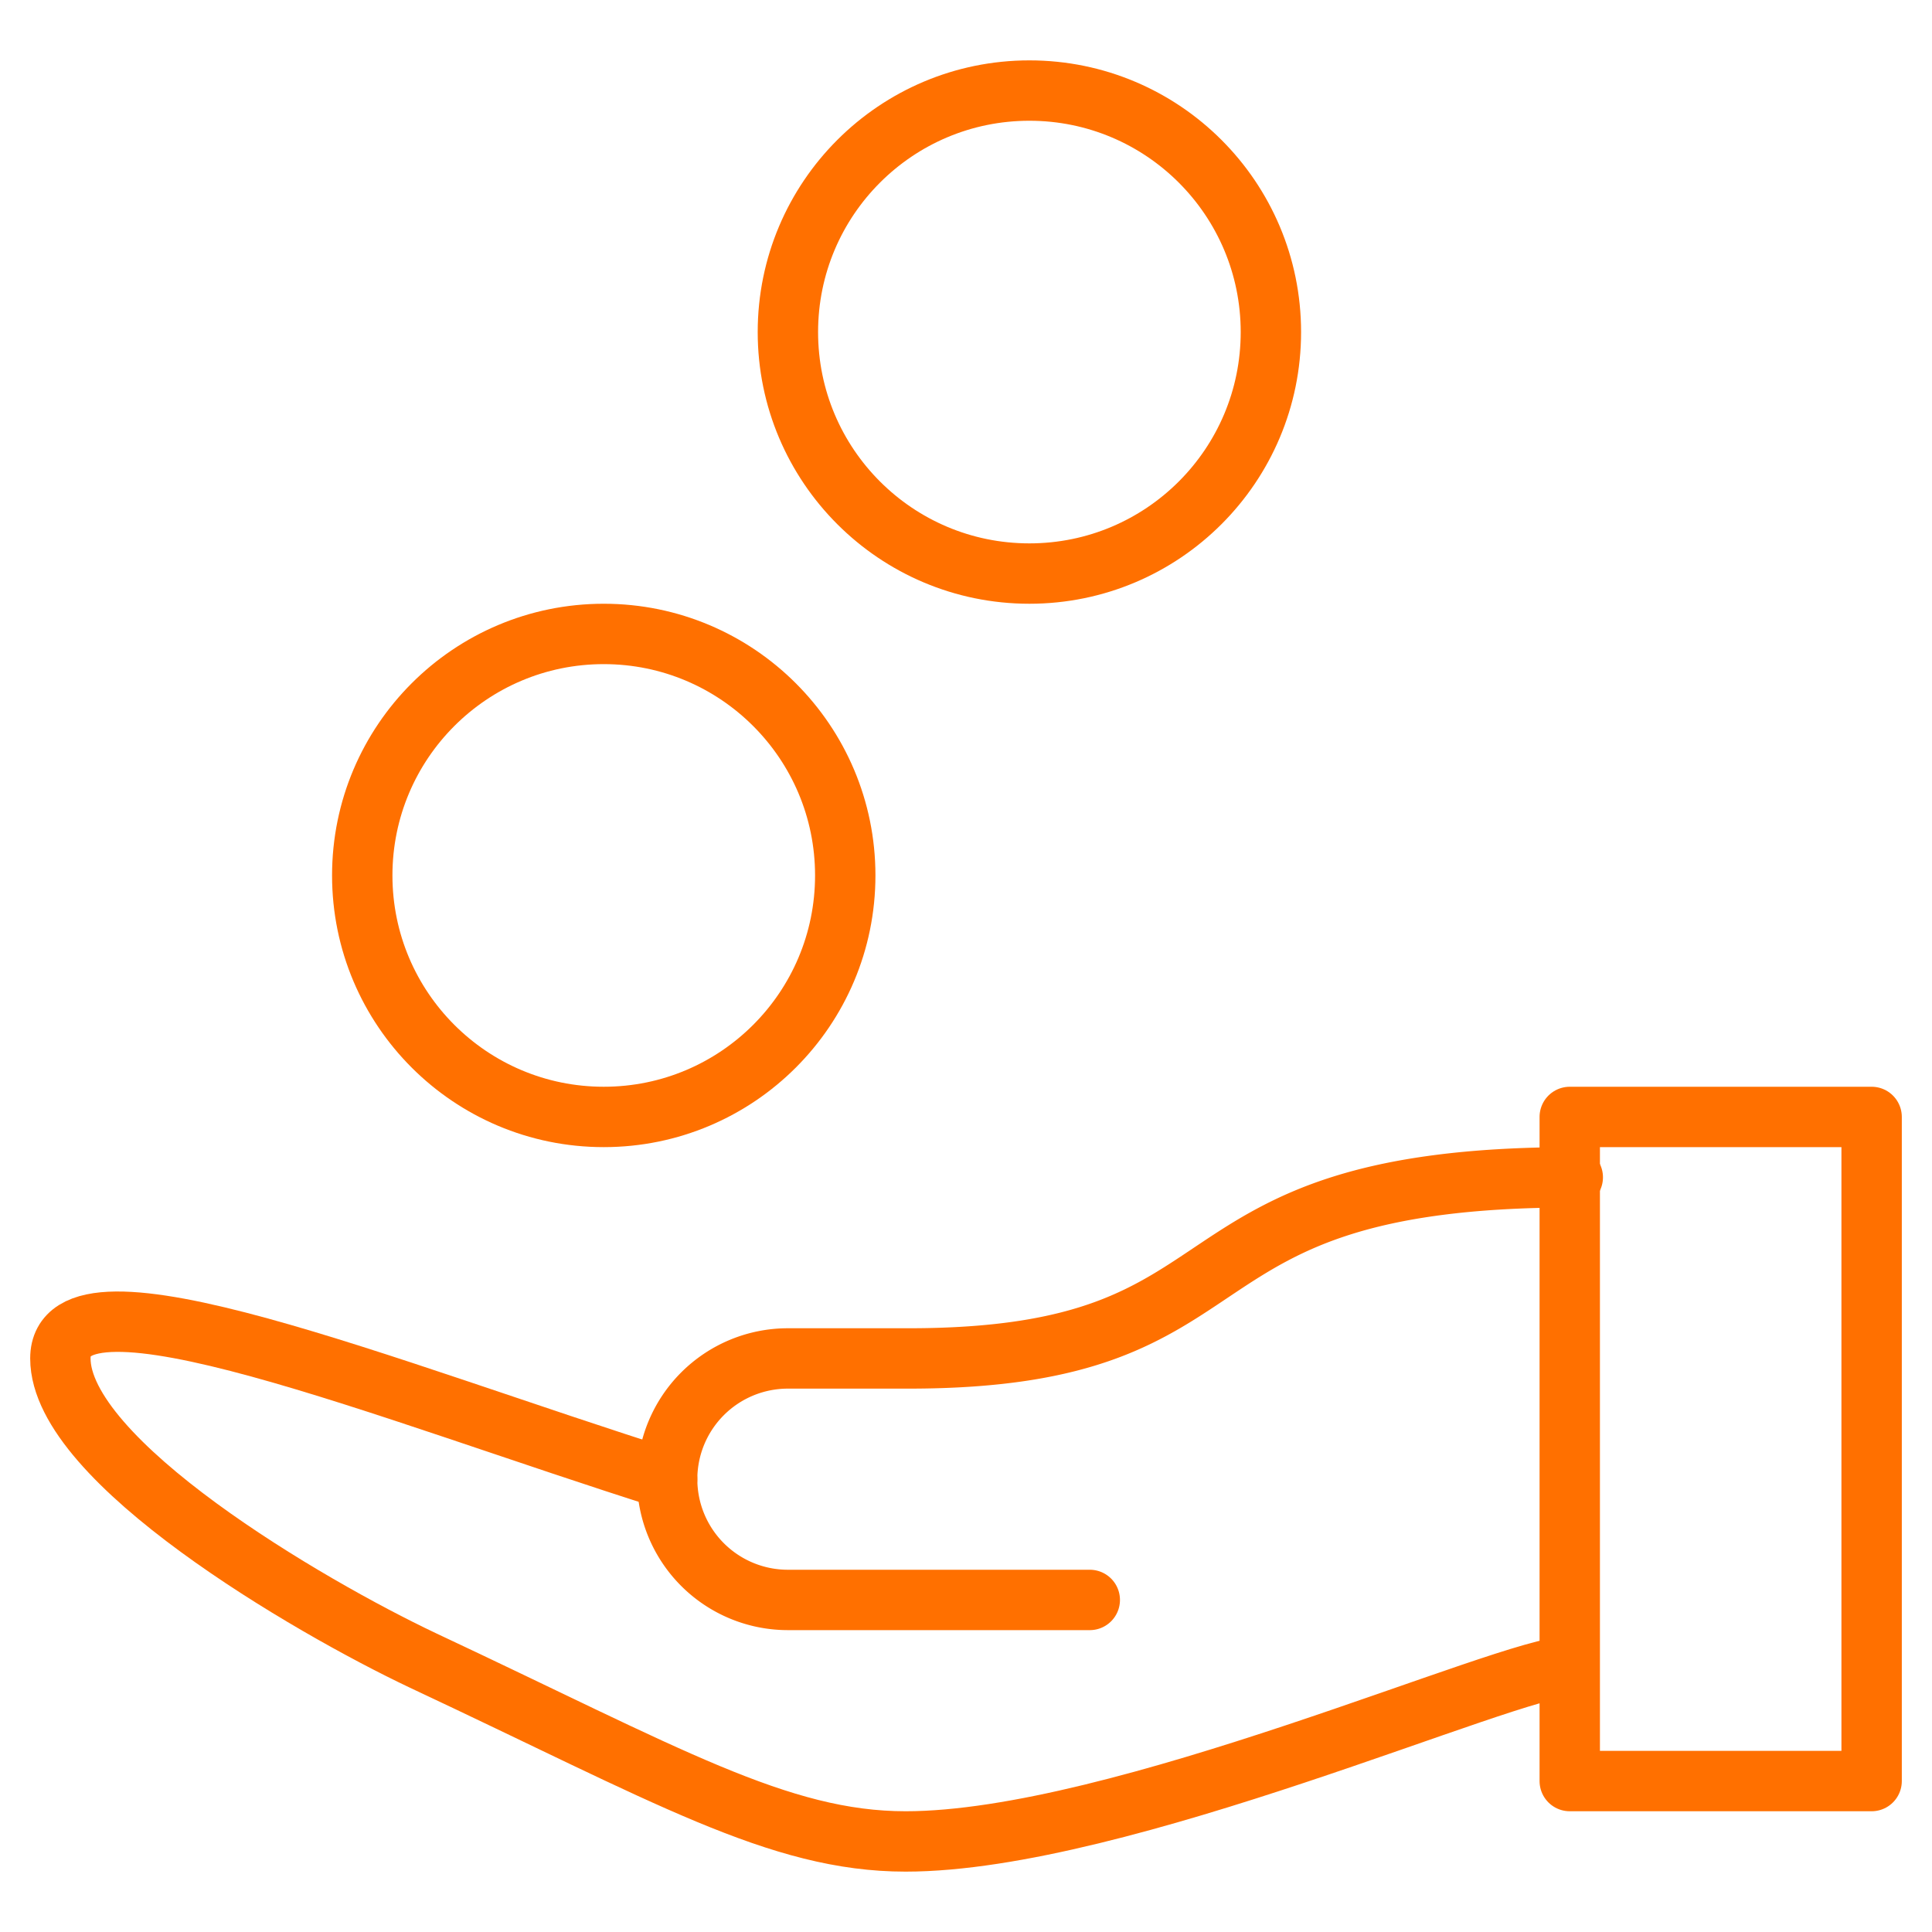
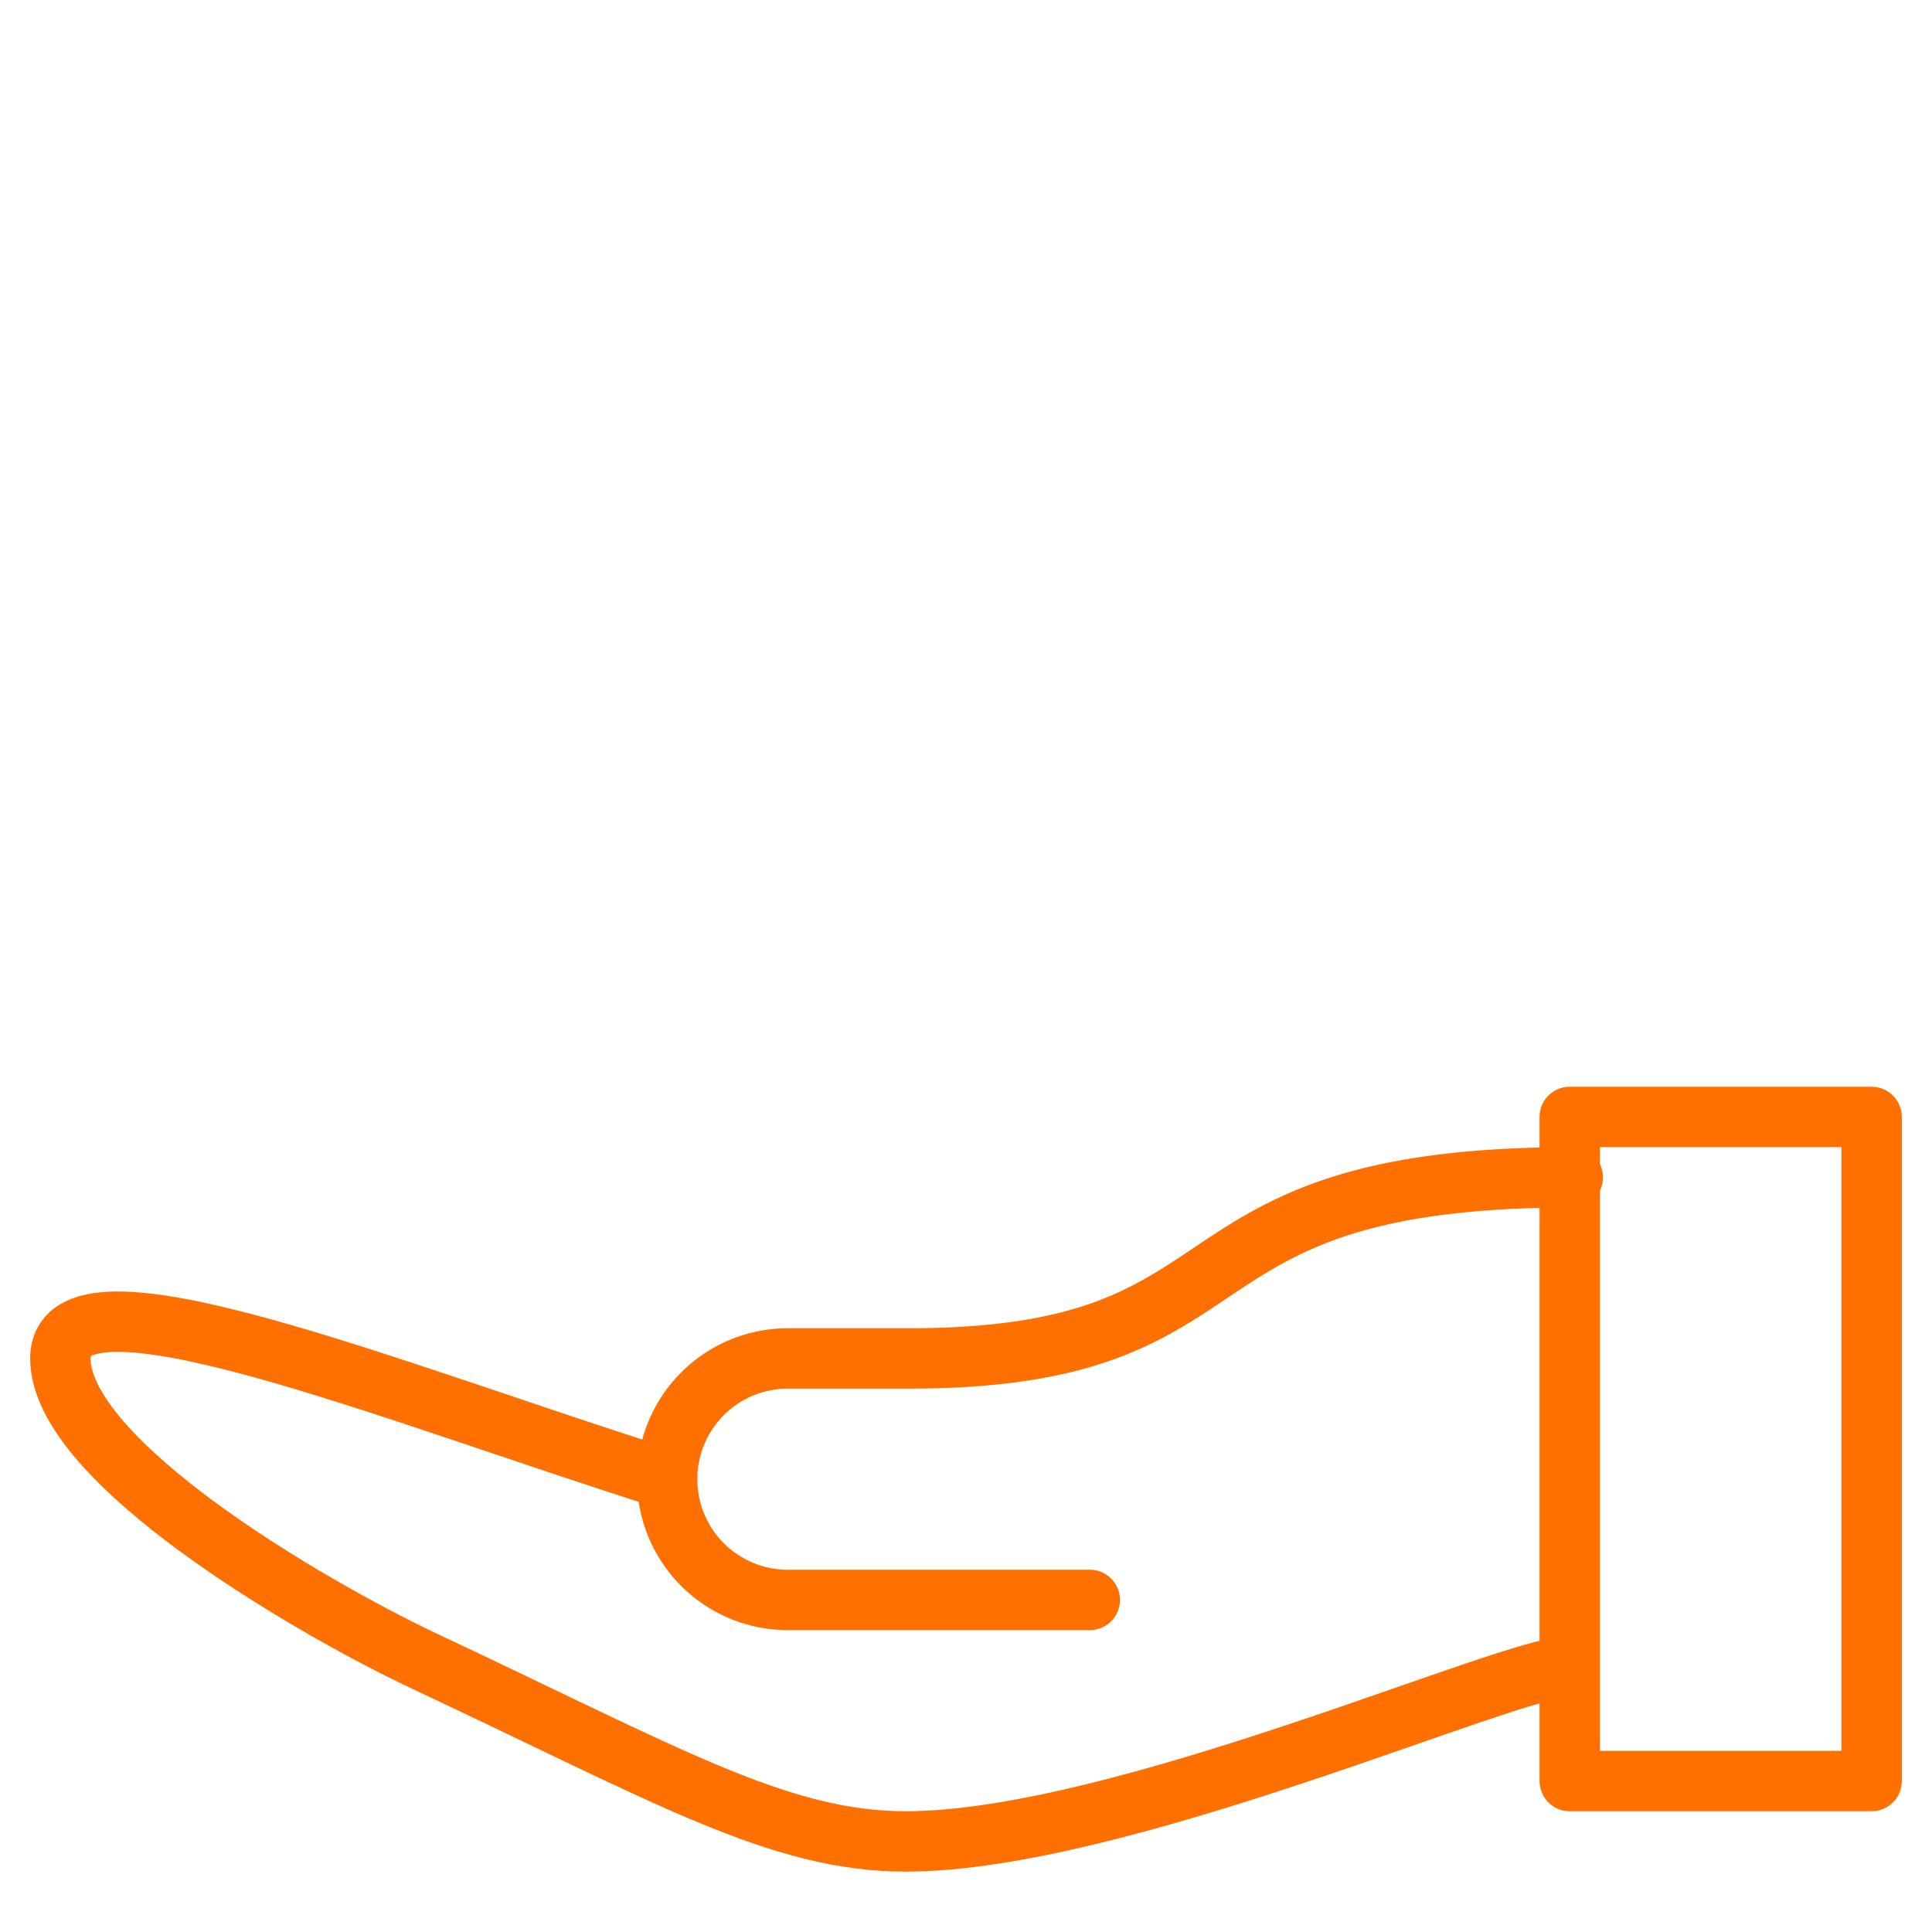
<svg xmlns="http://www.w3.org/2000/svg" viewBox="0 0 64 64">
  <path data-name="layer1" fill="none" stroke="#202020" stroke-miterlimit="10" stroke-width="2" d="M52 37h10v22H52zm0 18.2c-2 0-14.9 5.8-22 5.8-4.2 0-7.9-2.2-16-6-3.8-1.8-12-6.6-12-10s10.9 1.1 20.1 4" stroke-linejoin="round" stroke-linecap="round" style="stroke:#ff7000;stroke-opacity:1" />
-   <circle data-name="layer2" cx="34.1" cy="11" r="8" fill="none" stroke="#202020" stroke-miterlimit="10" stroke-width="2" stroke-linejoin="round" stroke-linecap="round" style="stroke:#ff7000;stroke-opacity:1" />
-   <circle data-name="layer2" cx="20" cy="29" r="8" fill="none" stroke="#202020" stroke-miterlimit="10" stroke-width="2" stroke-linejoin="round" stroke-linecap="round" style="stroke:#ff7000;stroke-opacity:1" />
  <path data-name="layer1" d="M36.1 53h-10a4 4 0 0 1-4-4 4 4 0 0 1 4-4h4c12 0 8-6 22-6" fill="none" stroke="#202020" stroke-miterlimit="10" stroke-width="2" stroke-linejoin="round" stroke-linecap="round" style="stroke:#ff7000;stroke-opacity:1" />
</svg>